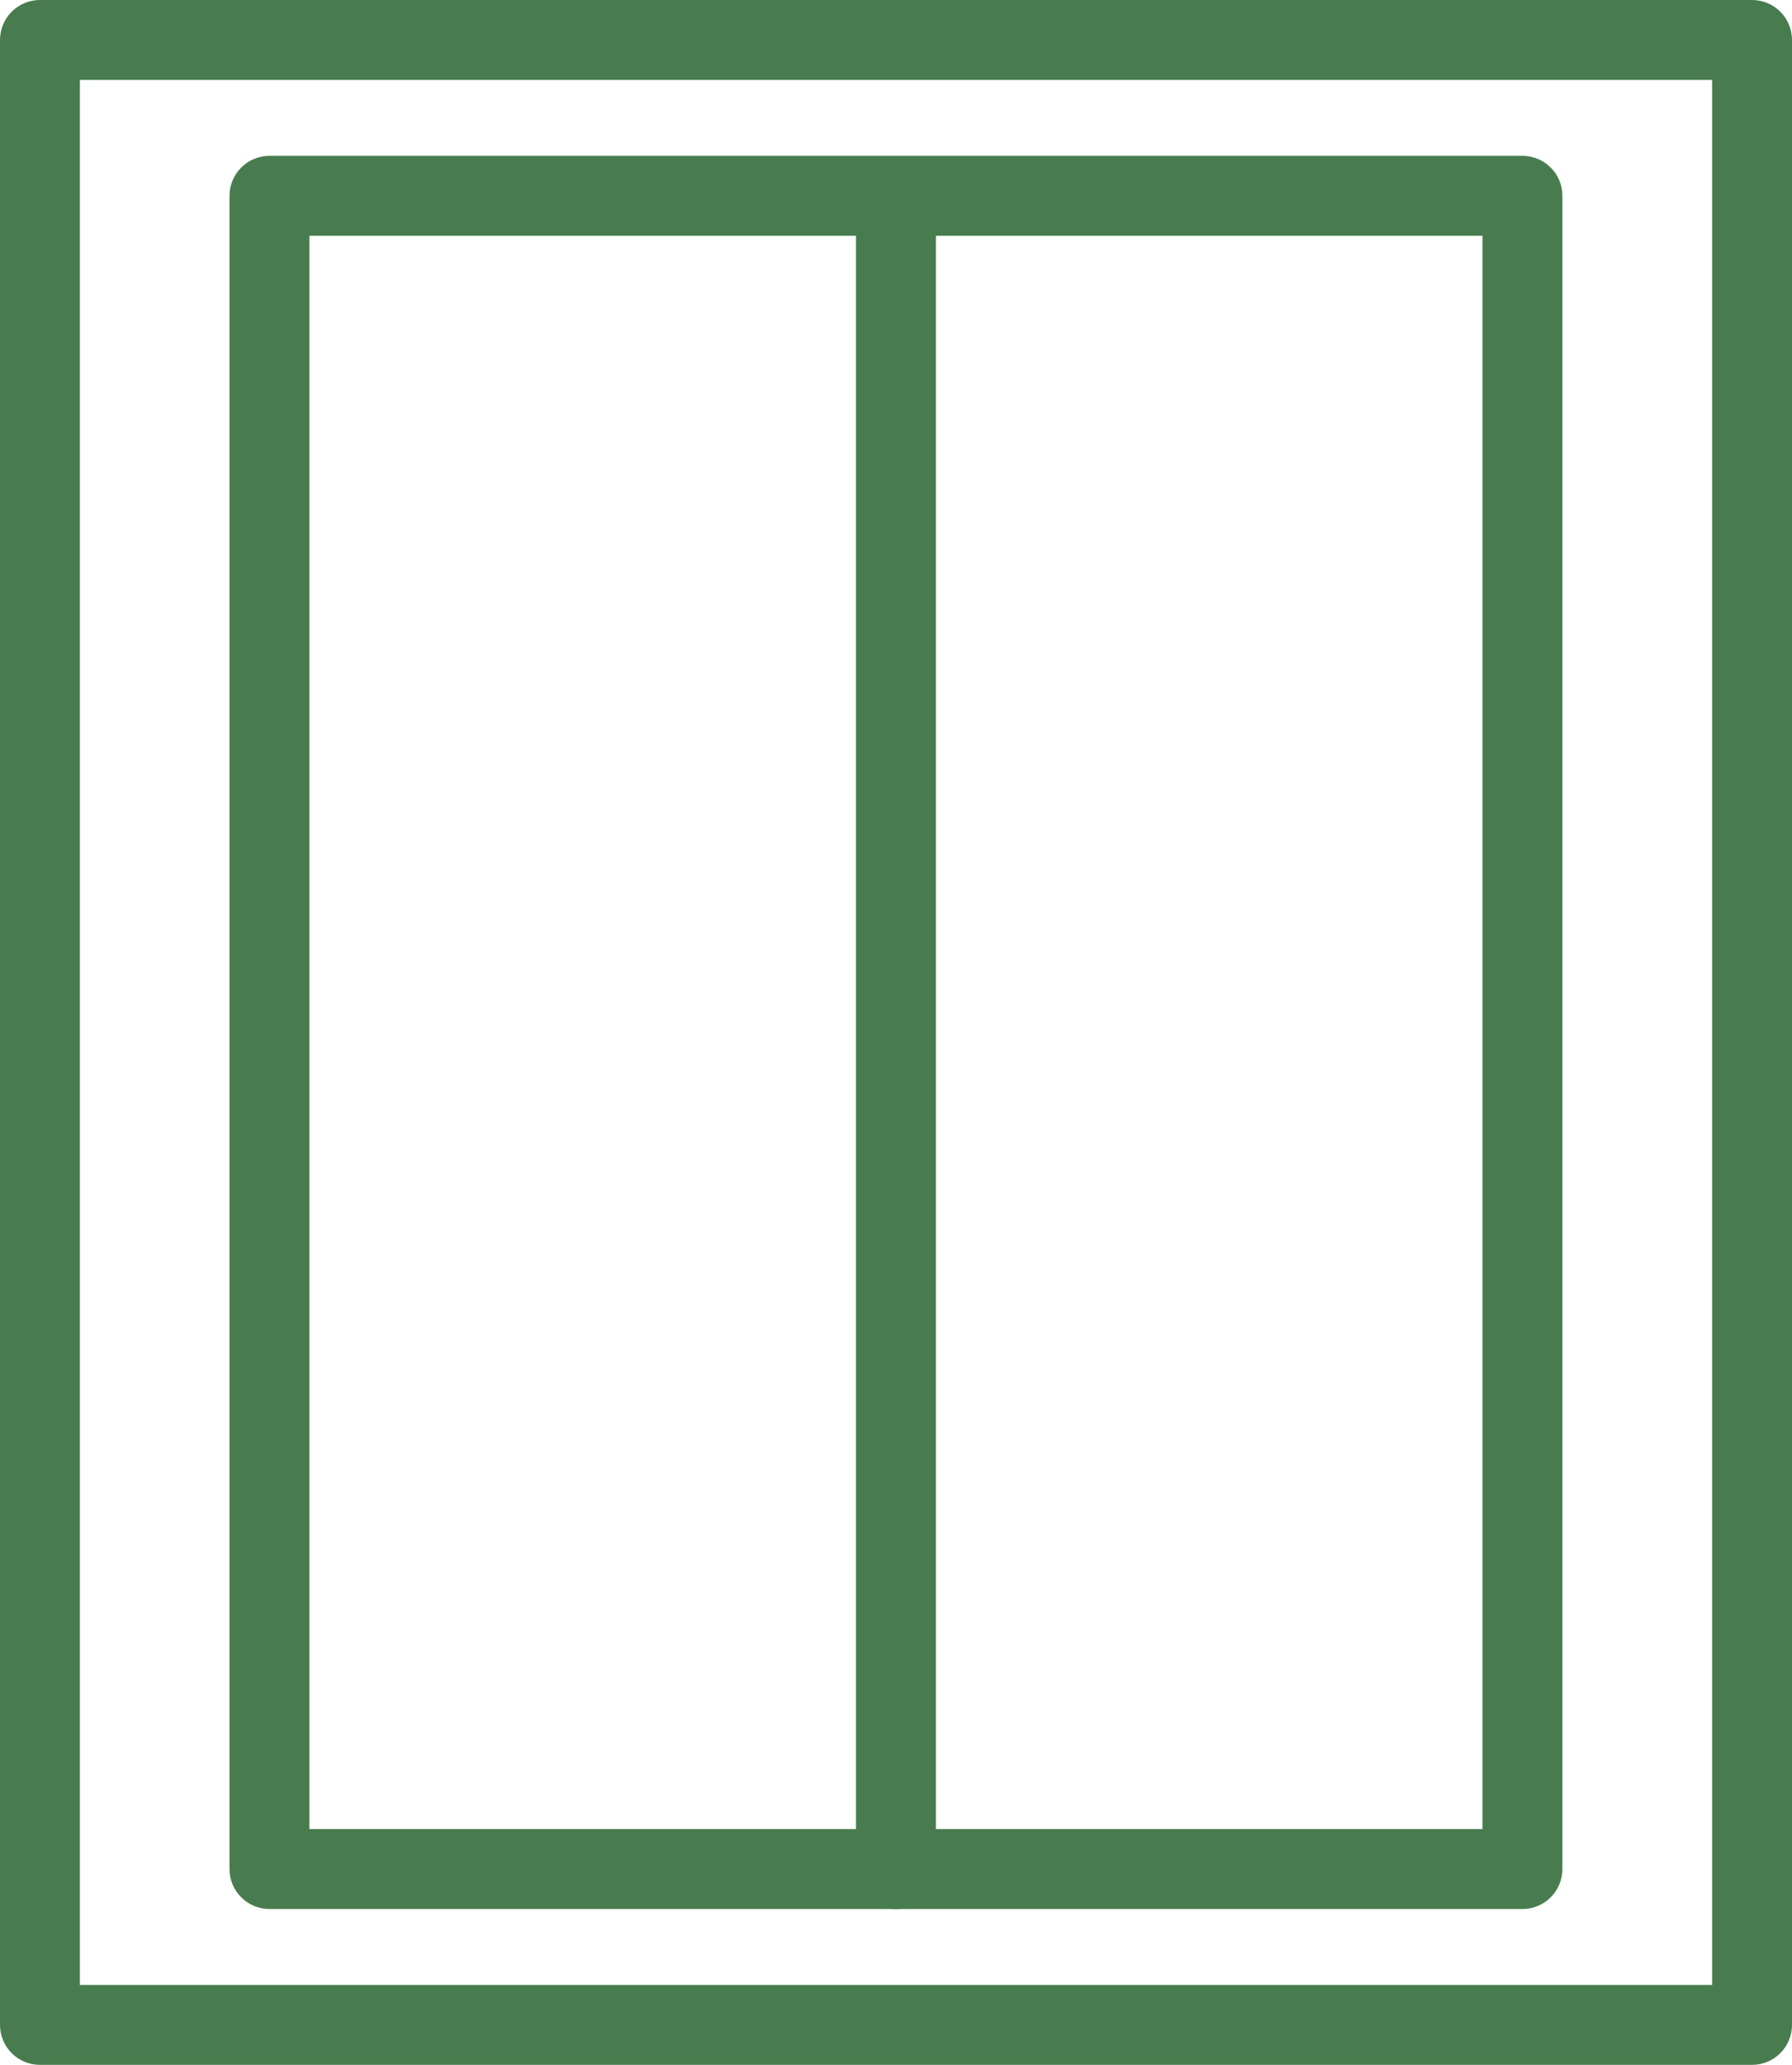
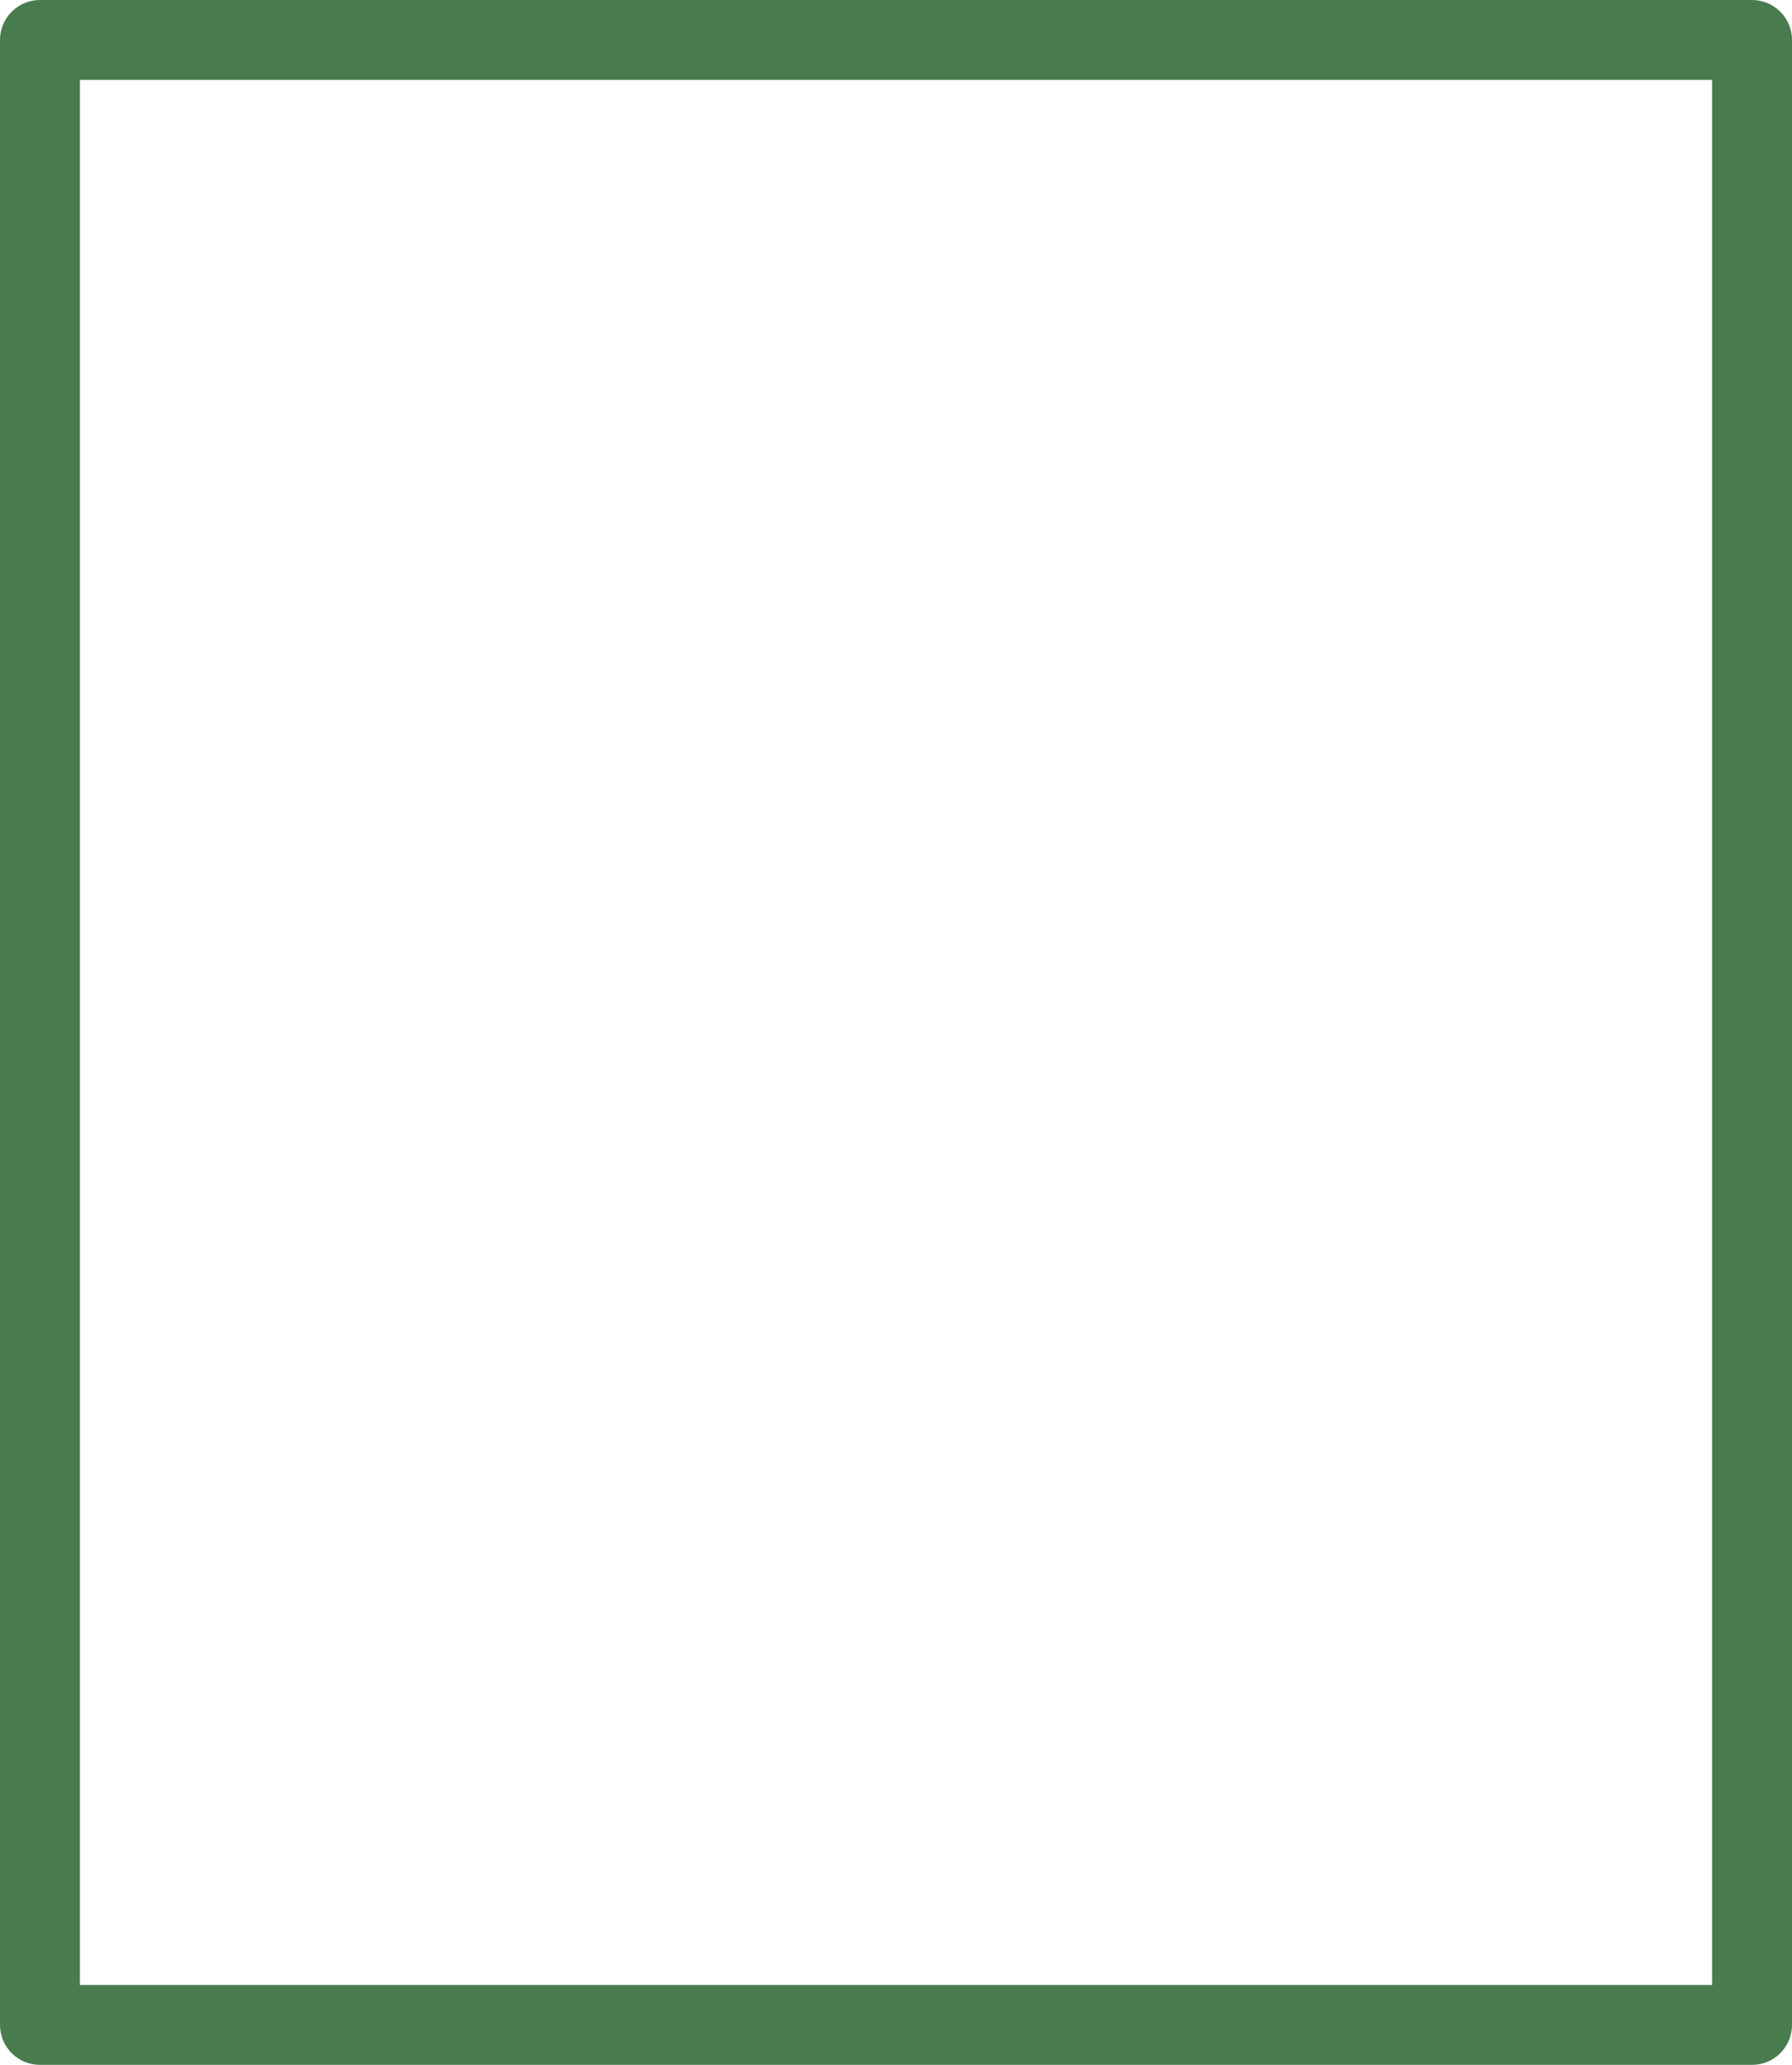
<svg xmlns="http://www.w3.org/2000/svg" viewBox="0 0 179.43 206.69">
  <g transform="translate(-2910.35,-1687.73)">
    <path d="M3085.78,1894.42h-171.43c-2.21,0-4-1.79-4-4v-198.69c0-2.21,1.79-4,4-4h171.43c2.21,0,4,1.79,4,4v198.69c0,2.21-1.79,4-4,4ZM2918.35,1886.42h163.43v-190.69h-163.43v190.69Z" style="fill:#487c4e; stroke-width:0px;" />
-     <path d="M3062.79,1878.82h-125.46c-2.21,0-4-1.79-4-4v-167.49c0-2.21,1.79-4,4-4h125.46c2.21,0,4,1.79,4,4v167.49c0,2.21-1.79,4-4,4ZM2941.33,1870.82h117.46v-159.49h-117.46v159.49Z" style="fill:#487c4e; stroke-width:0px;" />
-     <path d="M3000.06,1878.82c-2.21,0-4-1.79-4-4v-165.52c0-2.21,1.79-4,4-4s4,1.79,4,4v165.52c0,2.21-1.79,4-4,4Z" style="fill:#487c4e; stroke-width:0px;" />
  </g>
</svg>